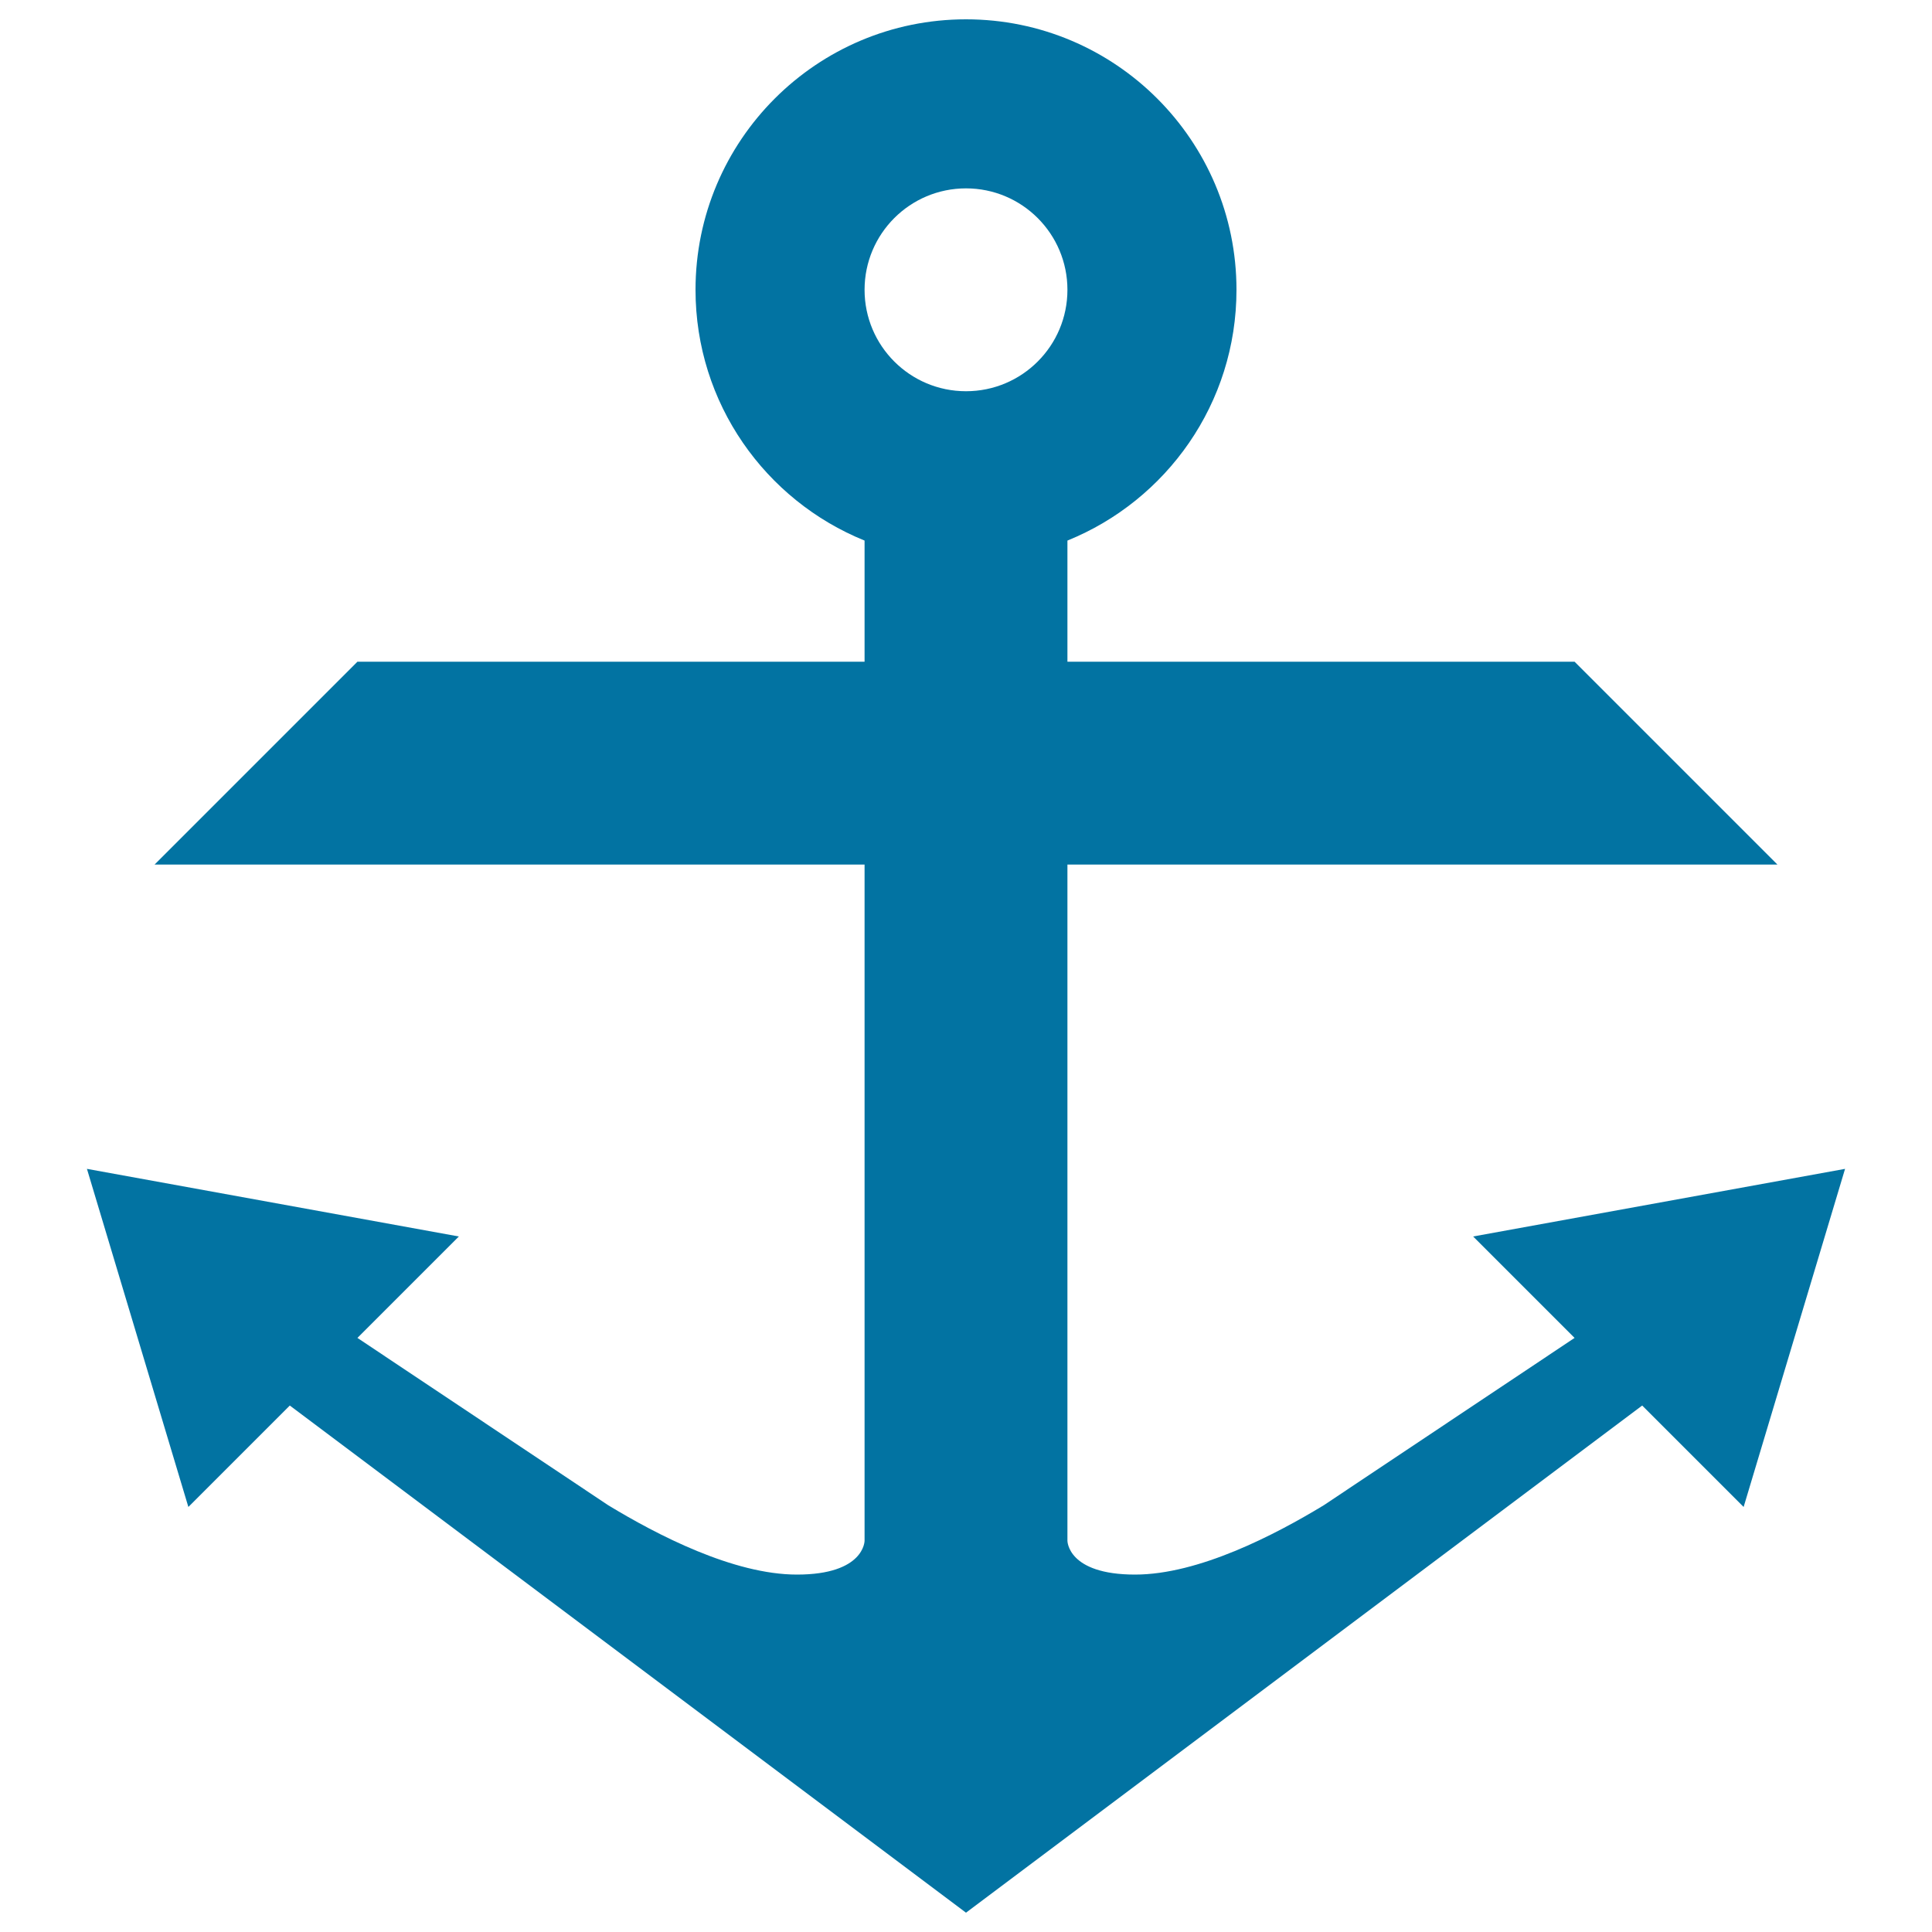
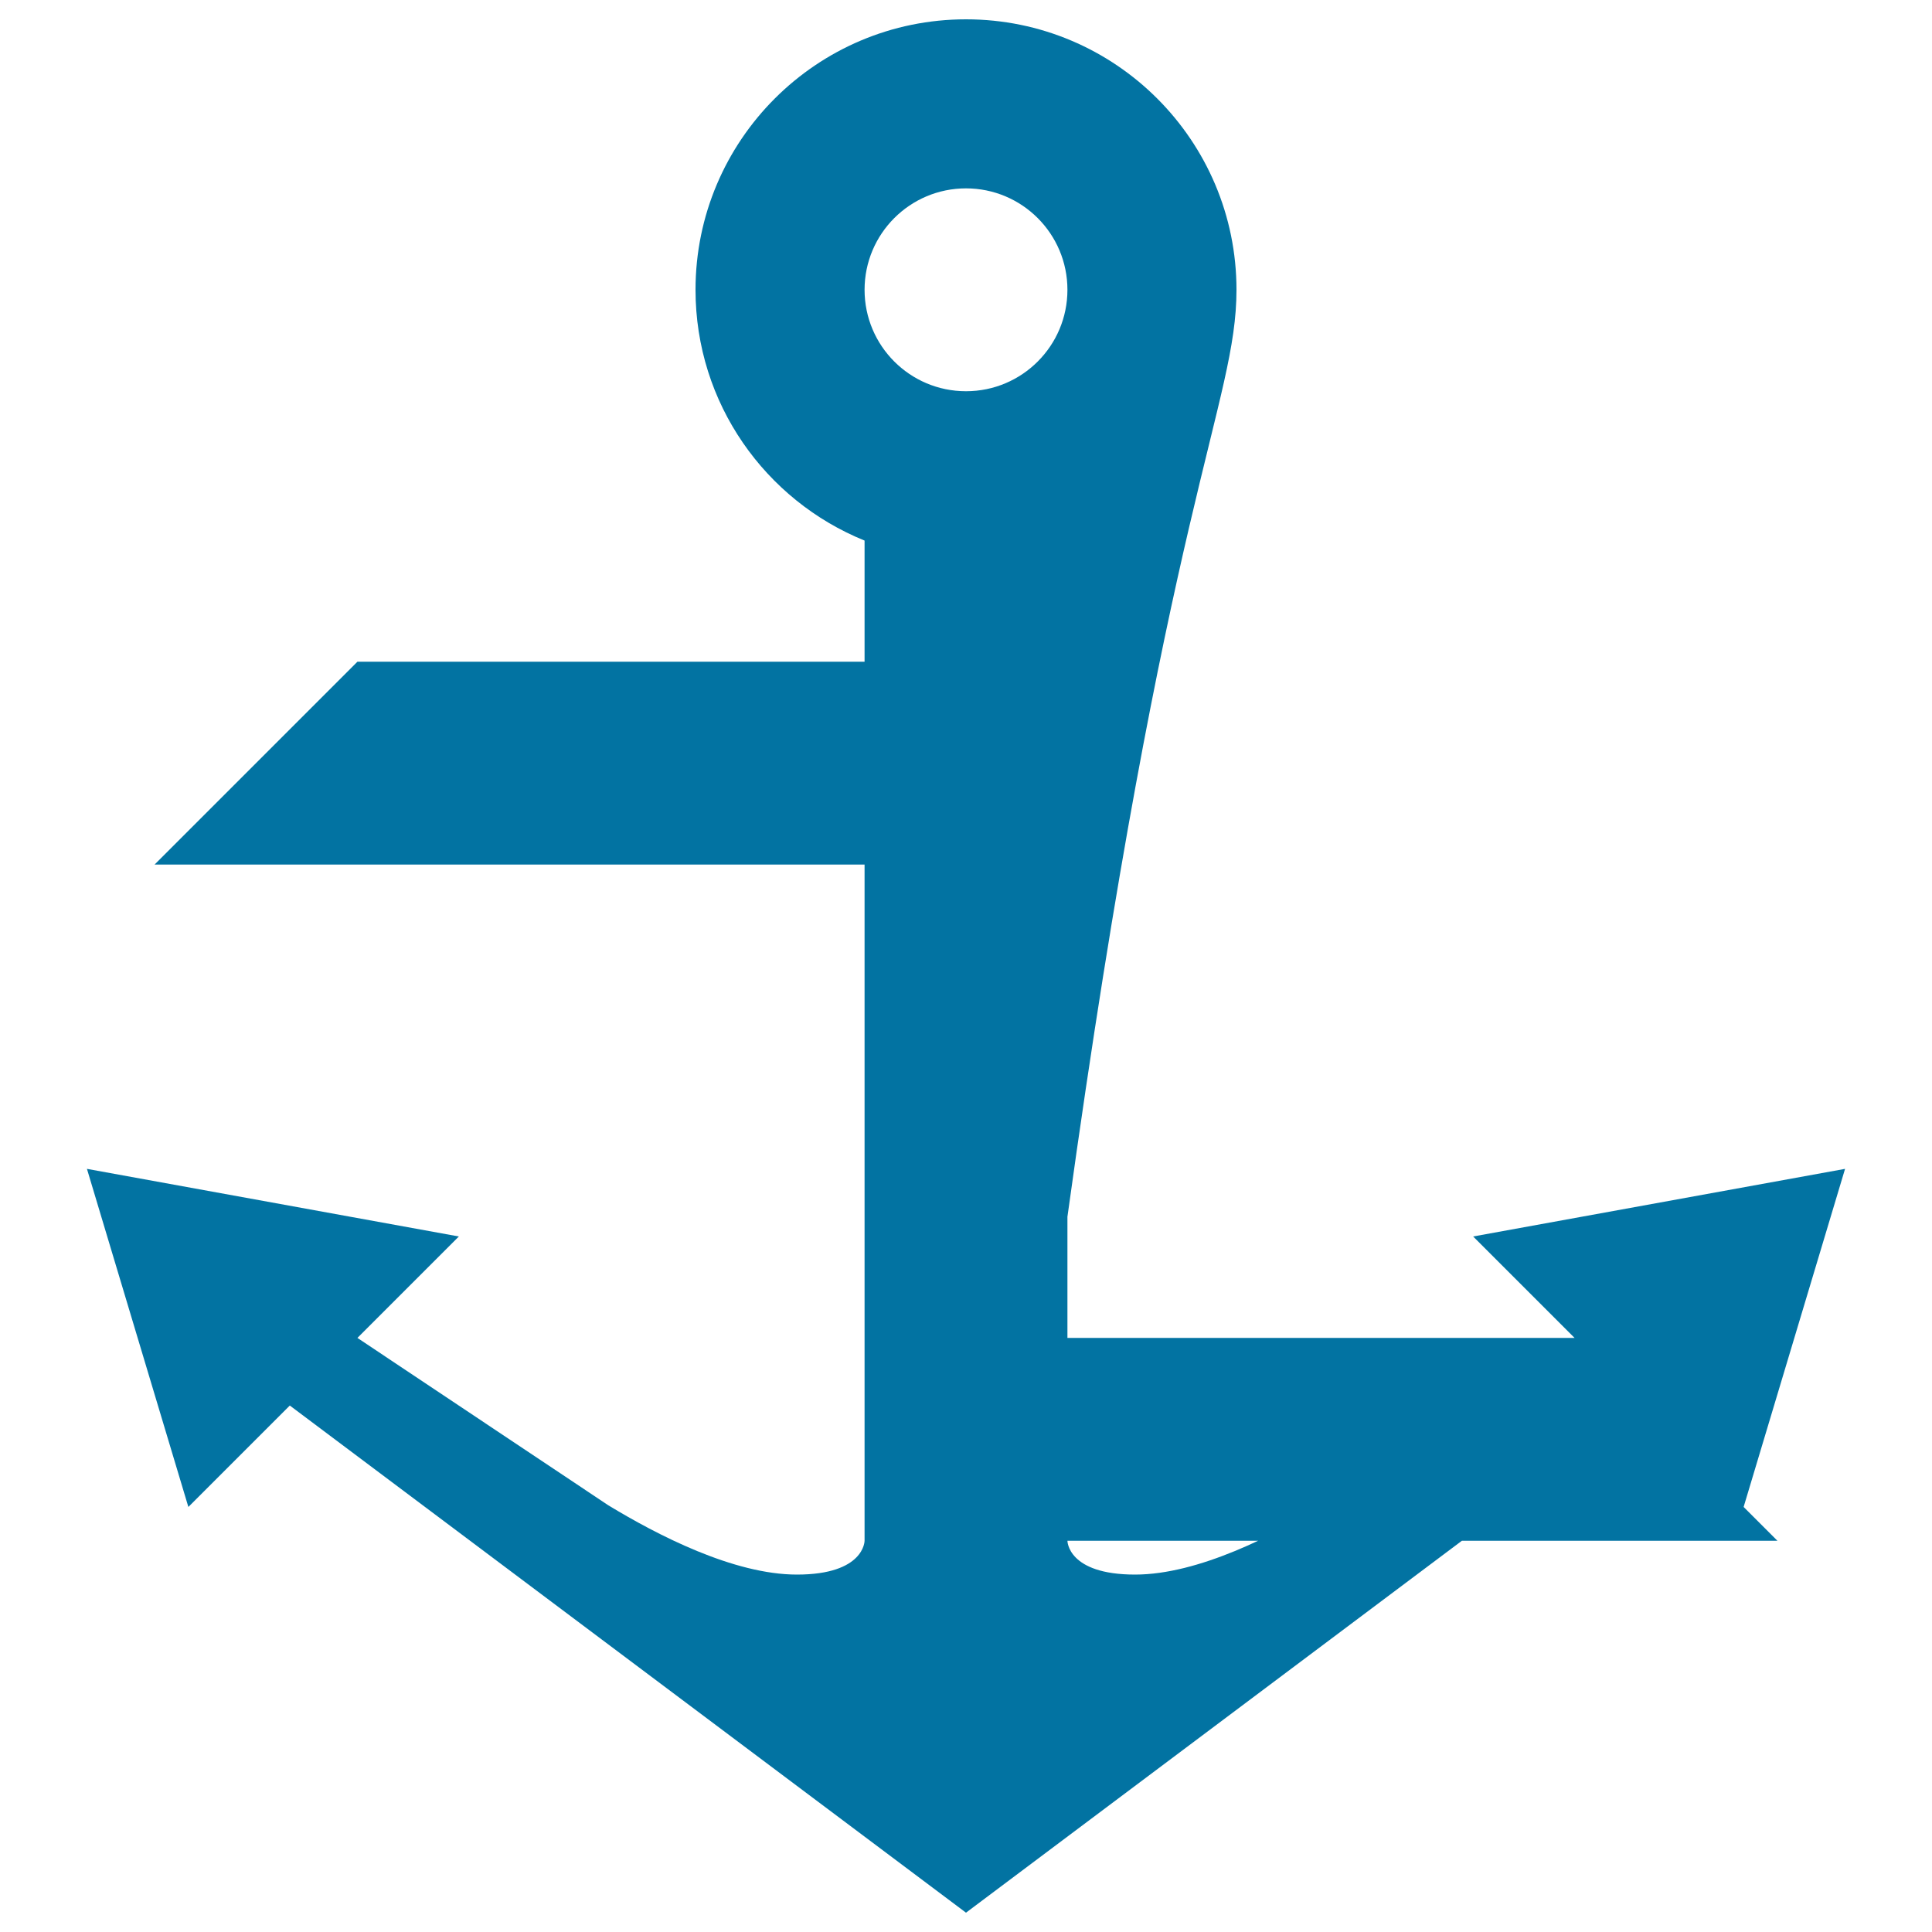
<svg xmlns="http://www.w3.org/2000/svg" viewBox="0 0 1000 1000" style="fill:#0273a2">
  <title>Nautical Anchor silhouette SVG icon</title>
  <g>
-     <path d="M447.5,797.5c0,0,0,17.5-35,17.5c-32.9,0-72.5-20.6-97.7-35.9L185,692.5l52.5-52.5L45,605l52.5,175l52.5-52.5L500,990l350-262.5l52.5,52.5L955,605l-192.5,35l52.5,52.5l-129.8,86.6C660,794.4,620.4,815,587.5,815c-35,0-35-17.5-35-17.5v-350H920l-105-105H552.5v-62.7C603.8,259,640,208.8,640,150c0-77.3-62.7-140-140-140c-77.3,0-140,62.7-140,140c0,58.8,36.2,109,87.5,129.8v62.7H185l-105,105h367.5 M500,97.5c29,0,52.5,23.5,52.5,52.5S529,202.5,500,202.5c-29,0-52.5-23.5-52.5-52.5C447.5,121,471,97.5,500,97.5z" />
+     <path d="M447.5,797.5c0,0,0,17.5-35,17.5c-32.9,0-72.5-20.6-97.7-35.9L185,692.5l52.5-52.5L45,605l52.5,175l52.5-52.5L500,990l350-262.5l52.5,52.5L955,605l-192.5,35l52.5,52.5l-129.8,86.6C660,794.4,620.4,815,587.5,815c-35,0-35-17.5-35-17.5H920l-105-105H552.5v-62.7C603.8,259,640,208.8,640,150c0-77.3-62.7-140-140-140c-77.3,0-140,62.7-140,140c0,58.8,36.2,109,87.5,129.8v62.7H185l-105,105h367.5 M500,97.5c29,0,52.5,23.5,52.5,52.5S529,202.5,500,202.5c-29,0-52.5-23.5-52.5-52.5C447.5,121,471,97.5,500,97.5z" />
  </g>
</svg>